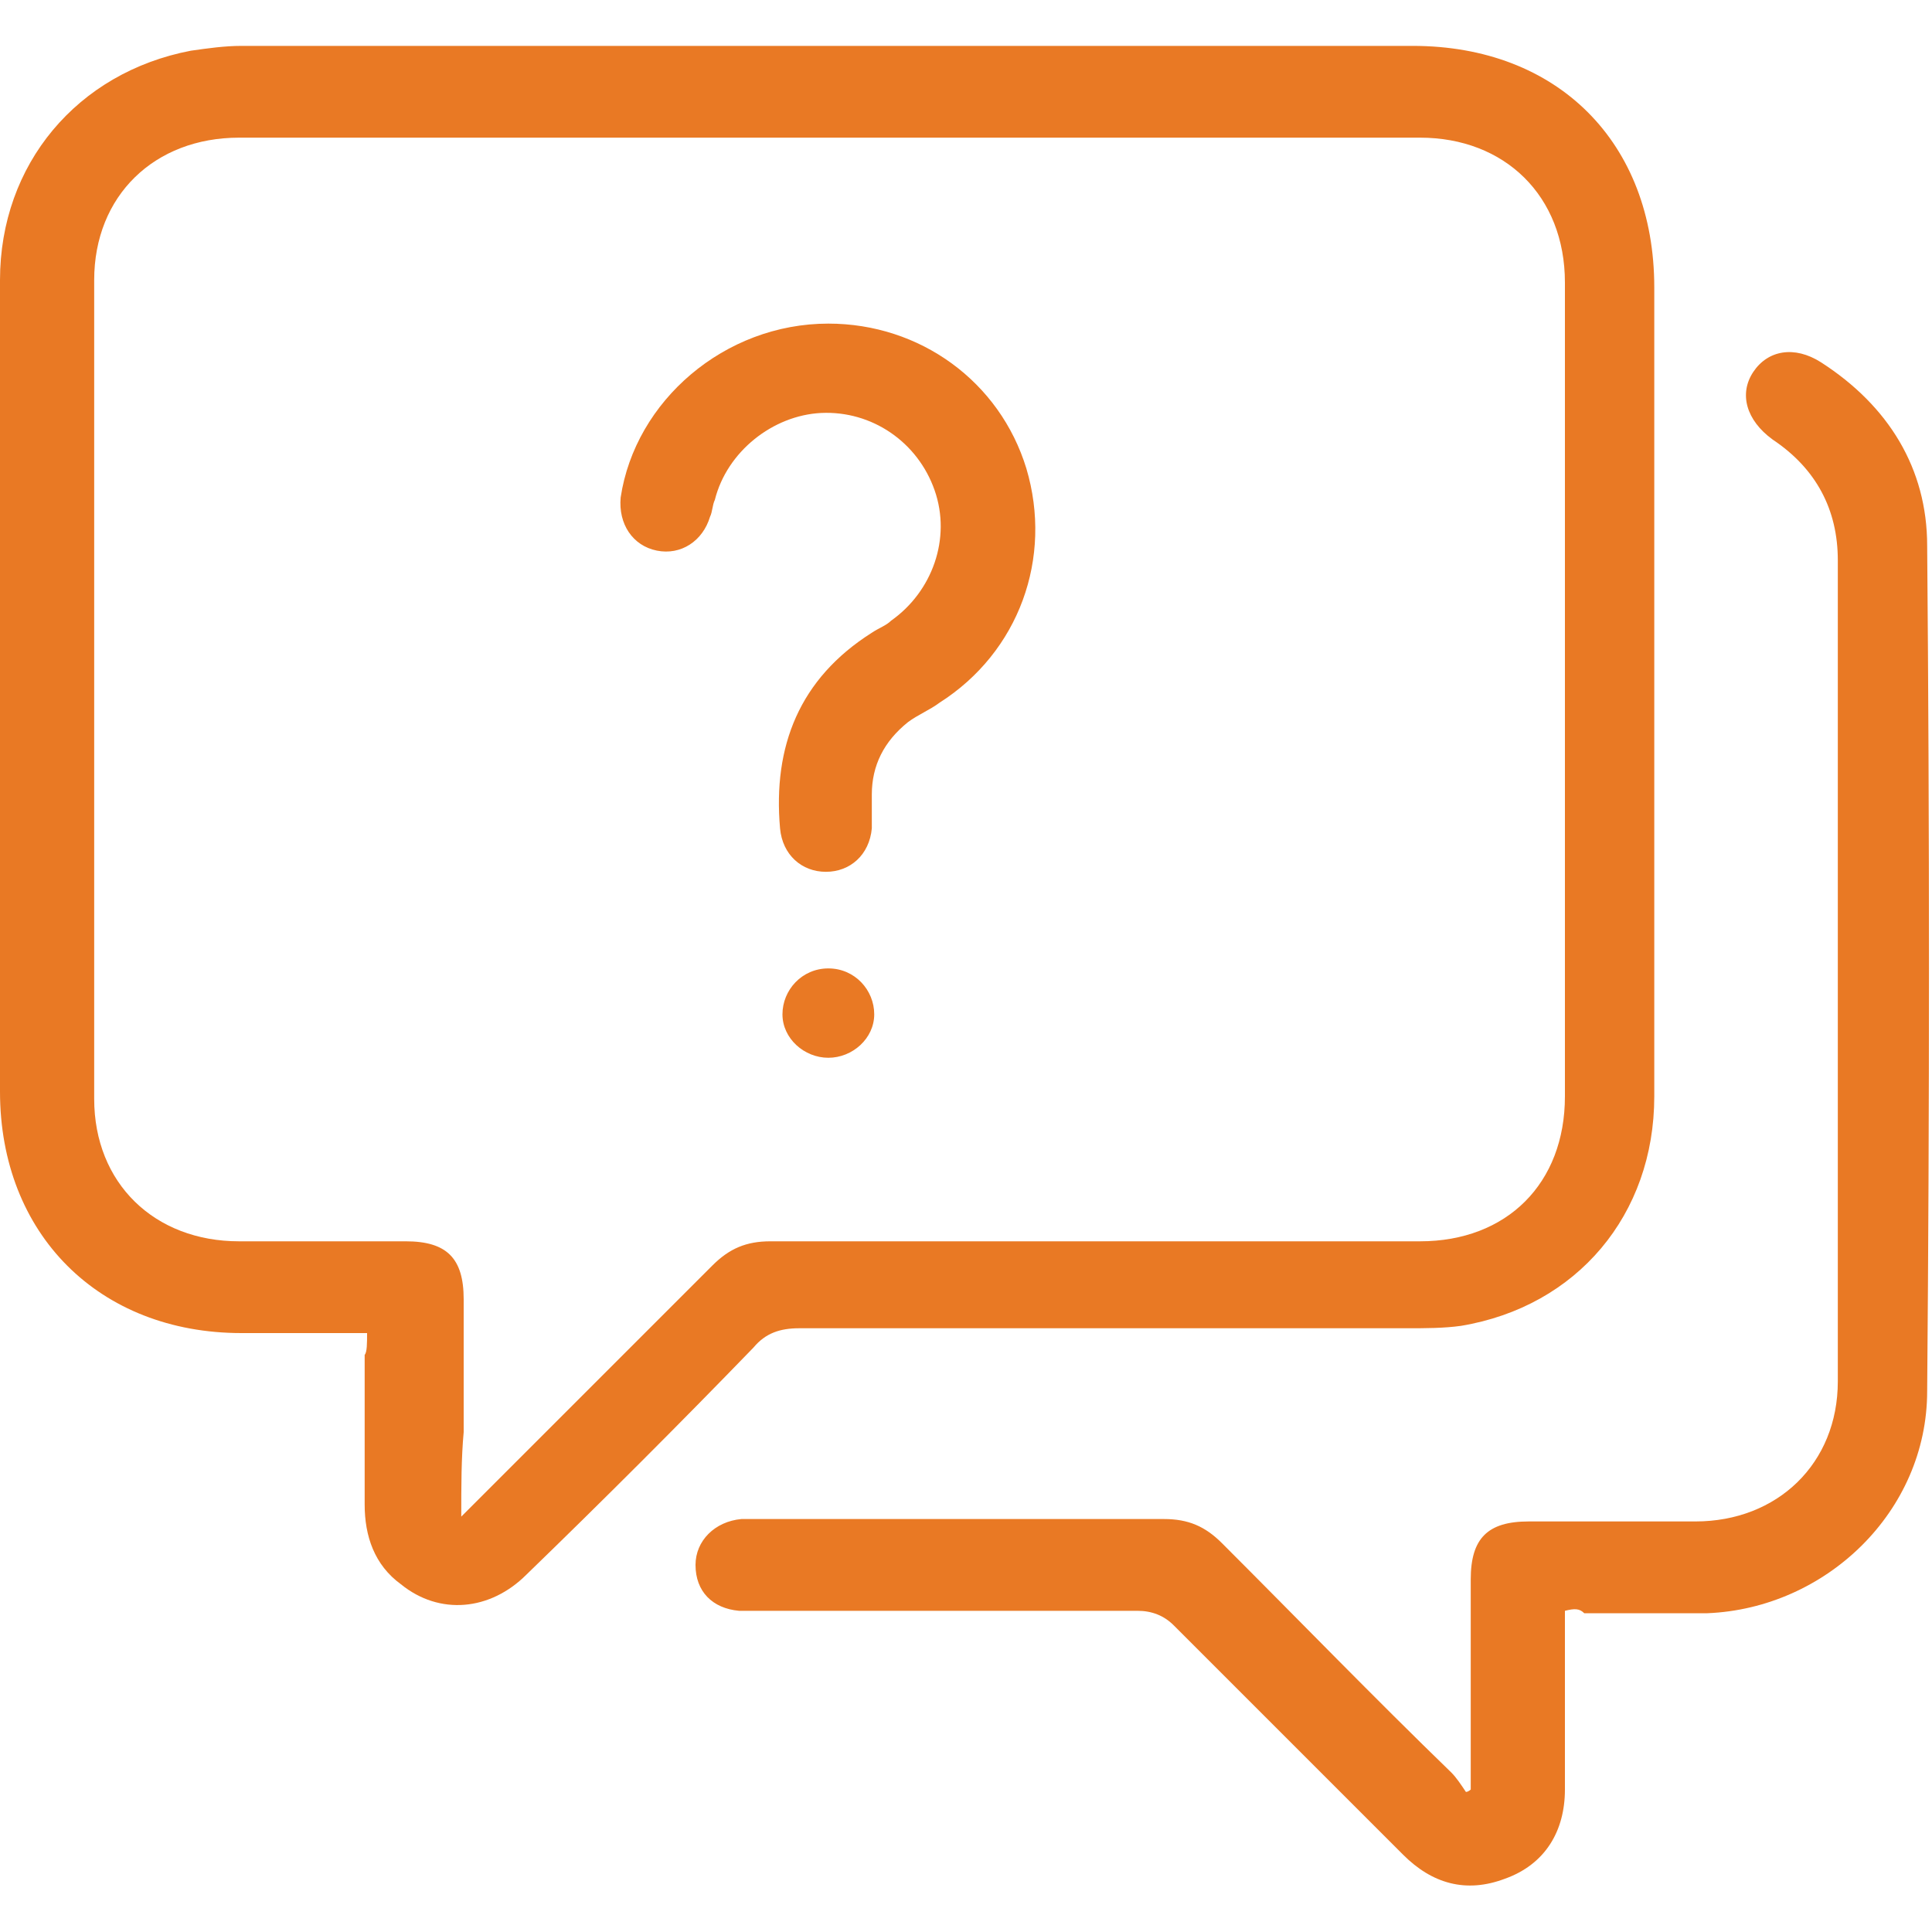
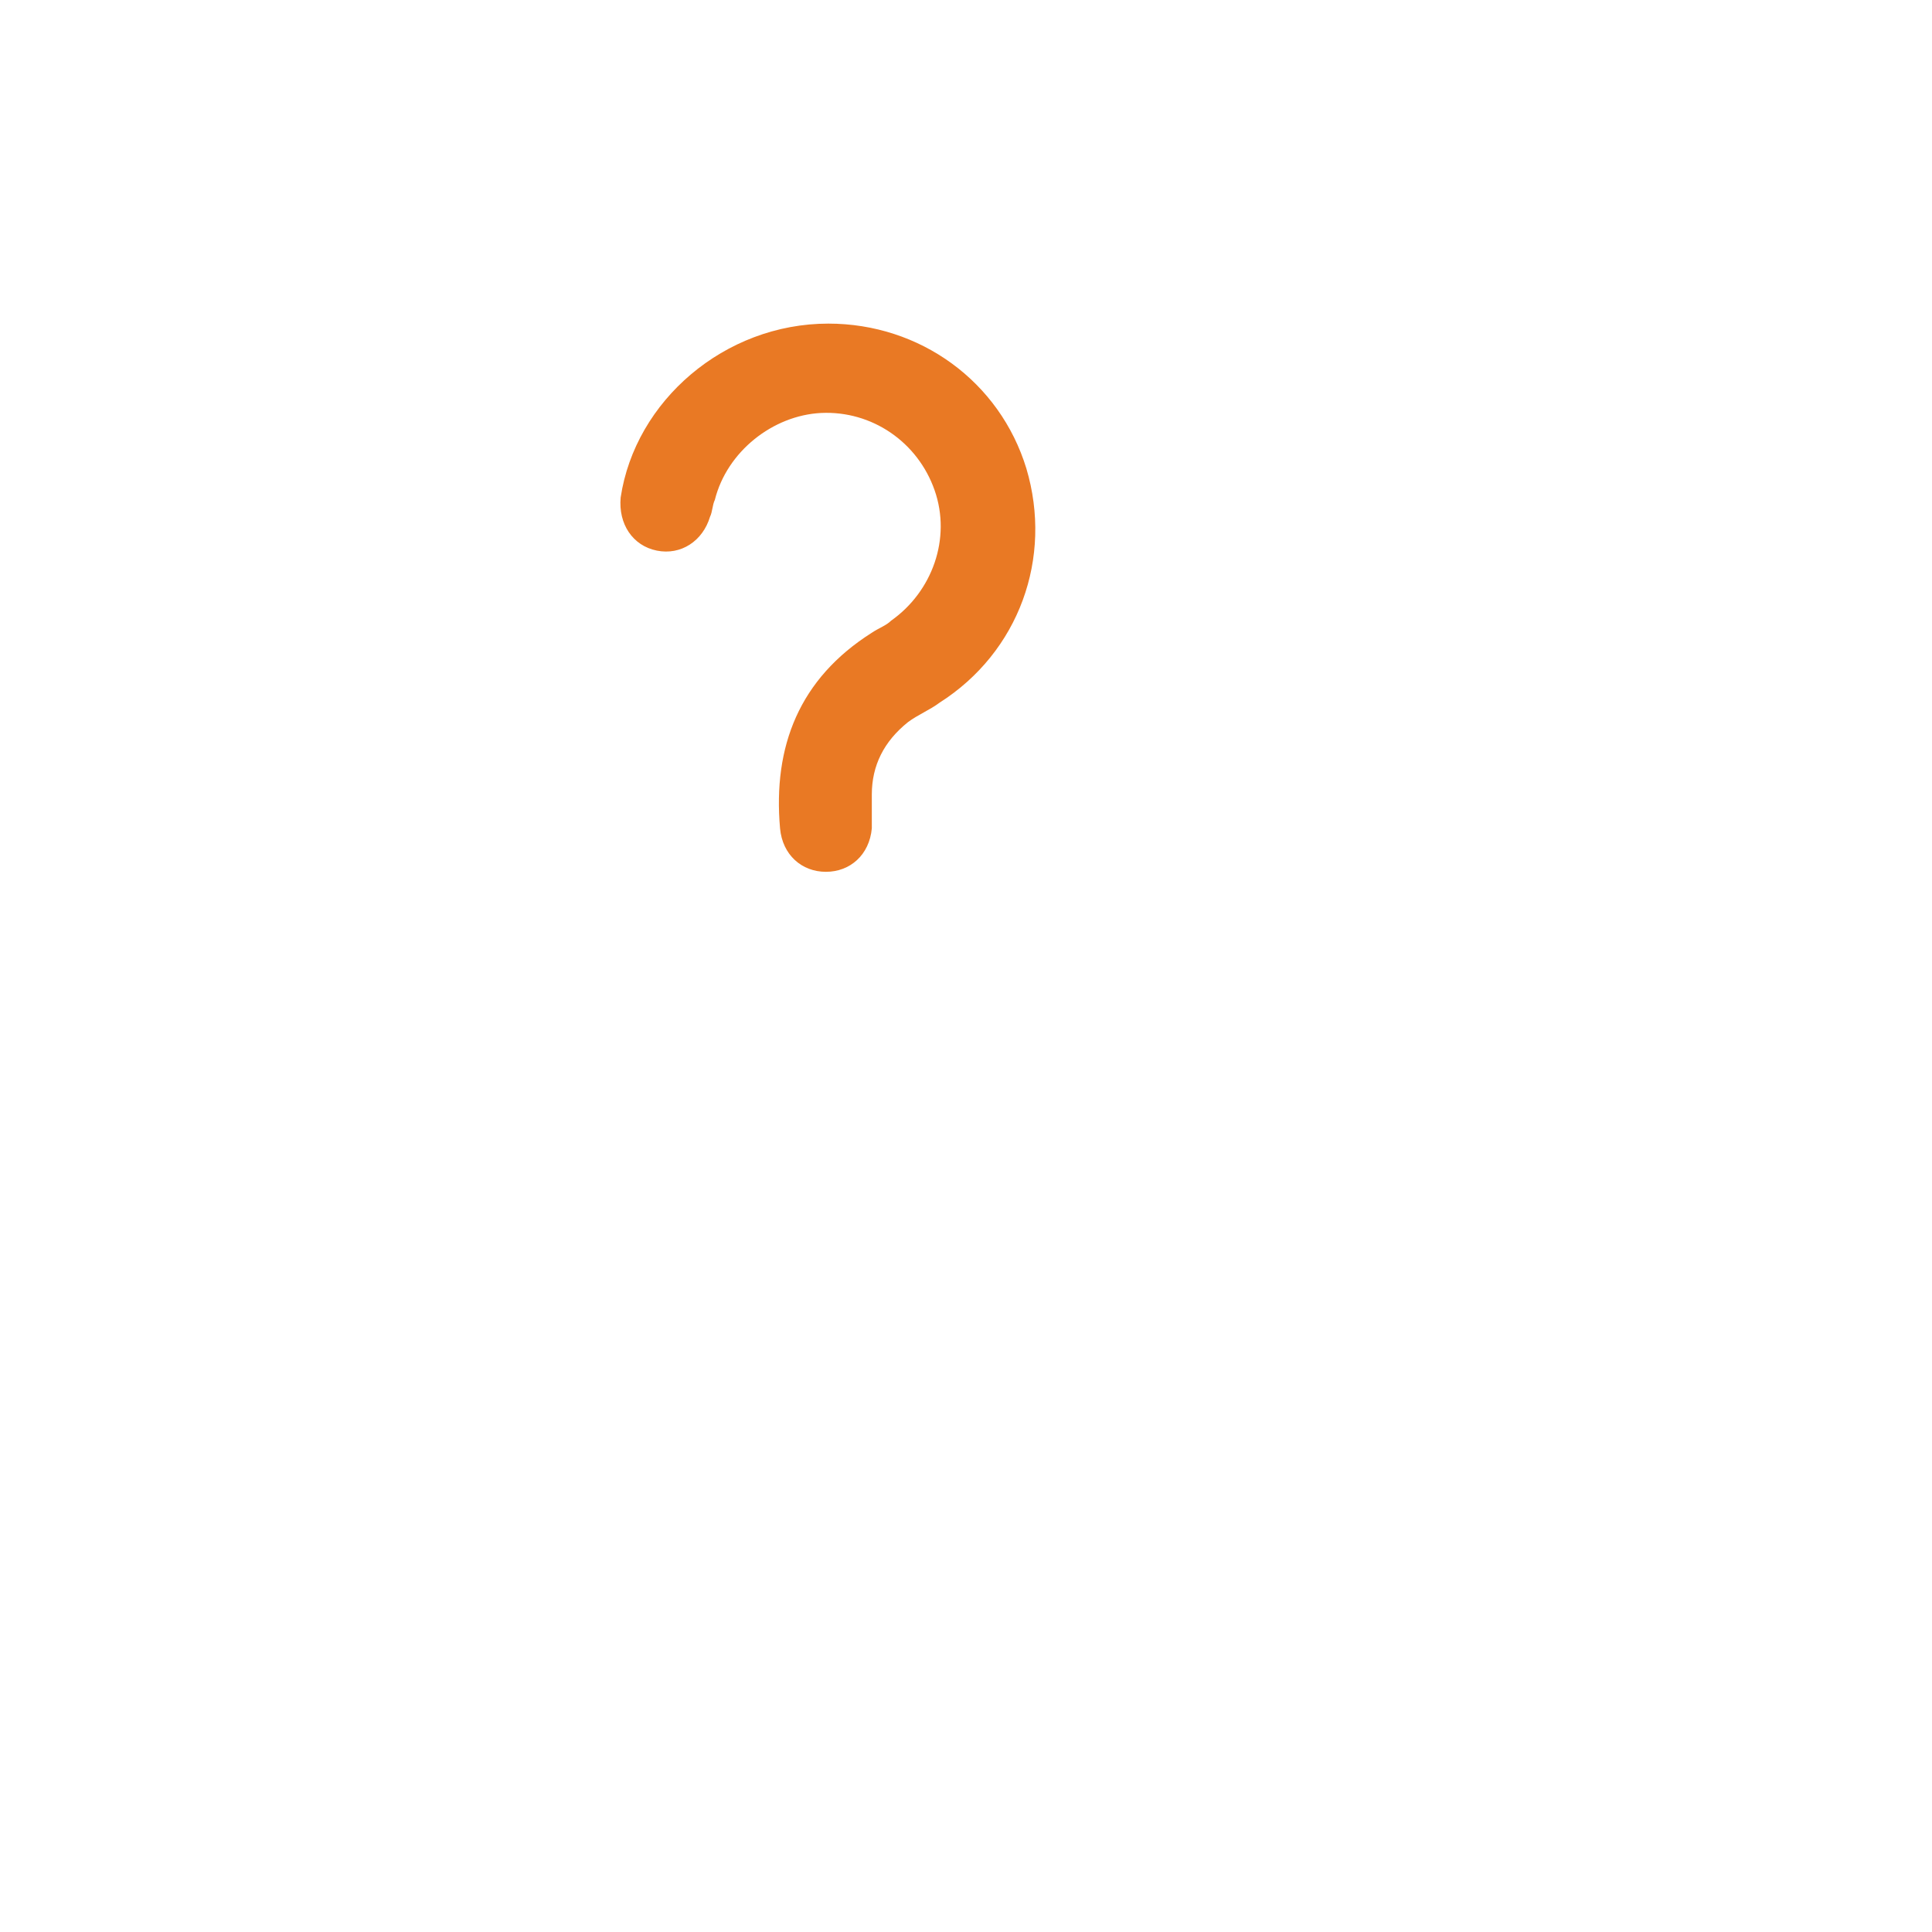
<svg xmlns="http://www.w3.org/2000/svg" version="1.1" id="Layer_1" x="0px" y="0px" width="80px" height="80px" viewBox="0 0 80 80" style="enable-background:new 0 0 80 80;" xml:space="preserve">
  <style type="text/css">
	.st0{fill:#E97924;}
</style>
  <g>
-     <path class="st0" d="M15.2,55.2c-1.9,0-3.5,0-5.2,0c-5.9,0-10-4.1-10-10C0,34,0,22.8,0,11.6C0,6.8,3.2,3,7.9,2.1   C8.6,2,9.3,1.9,10,1.9c16.2,0,32.4,0,48.5,0c6,0,10,4,10,10c0,11.2,0,22.4,0,33.5c0,4.9-3.2,8.7-8,9.5c-0.7,0.1-1.5,0.1-2.2,0.1   c-8.4,0-16.8,0-25.2,0c-0.8,0-1.4,0.2-1.9,0.8c-3.1,3.2-6.2,6.3-9.4,9.4c-1.5,1.5-3.6,1.7-5.2,0.4c-1.1-0.8-1.5-2-1.5-3.3   c0-2.1,0-4.2,0-6.2C15.2,56,15.2,55.6,15.2,55.2z M19.1,62.8c3.6-3.6,7-7,10.4-10.4c0.7-0.7,1.4-1,2.4-1c9,0,17.9,0,26.9,0   c3.6,0,6-2.4,6-6c0-11.2,0-22.5,0-33.7c0-3.6-2.5-6-6-6c-16.3,0-32.6,0-48.9,0c-3.5,0-6,2.4-6,5.9c0,11.3,0,22.6,0,33.9   c0,3.5,2.5,5.9,6,5.9c2.3,0,4.6,0,6.9,0c1.7,0,2.4,0.7,2.4,2.4c0,1.8,0,3.7,0,5.5C19.1,60.4,19.1,61.5,19.1,62.8z" />
-     <path class="st0" d="M64.8,66.7c0,0.6,0,1.2,0,1.8c0,1.9,0,3.7,0,5.6c0,1.7-0.8,3.1-2.5,3.7c-1.6,0.6-3,0.2-4.2-1   c-3.2-3.2-6.4-6.4-9.5-9.5c-0.4-0.4-0.9-0.6-1.5-0.6c-5.2,0-10.5,0-15.7,0c-0.3,0-0.5,0-0.8,0c-1.1-0.1-1.8-0.8-1.8-1.9   c0-1,0.8-1.8,1.9-1.9c0.7,0,1.4,0,2.1,0c5.1,0,10.3,0,15.4,0c1,0,1.7,0.3,2.4,1c3.2,3.2,6.3,6.4,9.5,9.5c0.2,0.2,0.4,0.5,0.6,0.8   c0.1,0,0.2-0.1,0.2-0.1c0-0.3,0-0.5,0-0.8c0-2.6,0-5.3,0-7.9c0-1.7,0.7-2.4,2.4-2.4c2.3,0,4.6,0,6.9,0c3.4,0,5.9-2.4,5.9-5.8   c0-11.3,0-22.7,0-34c0-2.1-0.9-3.8-2.7-5c-1.1-0.8-1.4-1.9-0.8-2.8c0.6-0.9,1.7-1.1,2.8-0.4c2.8,1.8,4.4,4.4,4.4,7.6   c0.1,11.7,0.1,23.3,0,35c0,5-4.2,9-9.1,9.2c-1.7,0-3.4,0-5.1,0C65.4,66.6,65.2,66.6,64.8,66.7z" />
    <path class="st0" d="M34.3,13.4c3.8,0,7.1,2.4,8.2,6c1.1,3.7-0.3,7.6-3.6,9.7c-0.4,0.3-0.9,0.5-1.3,0.8c-1,0.8-1.5,1.8-1.5,3   c0,0.5,0,1,0,1.4c-0.1,1.1-0.9,1.8-1.9,1.8c-1,0-1.8-0.7-1.9-1.8c-0.3-3.4,0.8-6.2,3.8-8.1c0.3-0.2,0.6-0.3,0.8-0.5   c1.7-1.2,2.5-3.4,1.8-5.4c-0.7-2-2.6-3.3-4.7-3.2c-2,0.1-3.9,1.6-4.4,3.6c-0.1,0.2-0.1,0.5-0.2,0.7c-0.3,1-1.2,1.6-2.2,1.4   c-1-0.2-1.6-1.1-1.5-2.2C26.3,16.6,30,13.4,34.3,13.4z" />
-     <path class="st0" d="M34.3,43.8c-1,0-1.9-0.8-1.9-1.8c0-1,0.8-1.9,1.9-1.9c1.1,0,1.9,0.9,1.9,1.9C36.2,43,35.3,43.8,34.3,43.8z" />
  </g>
</svg>